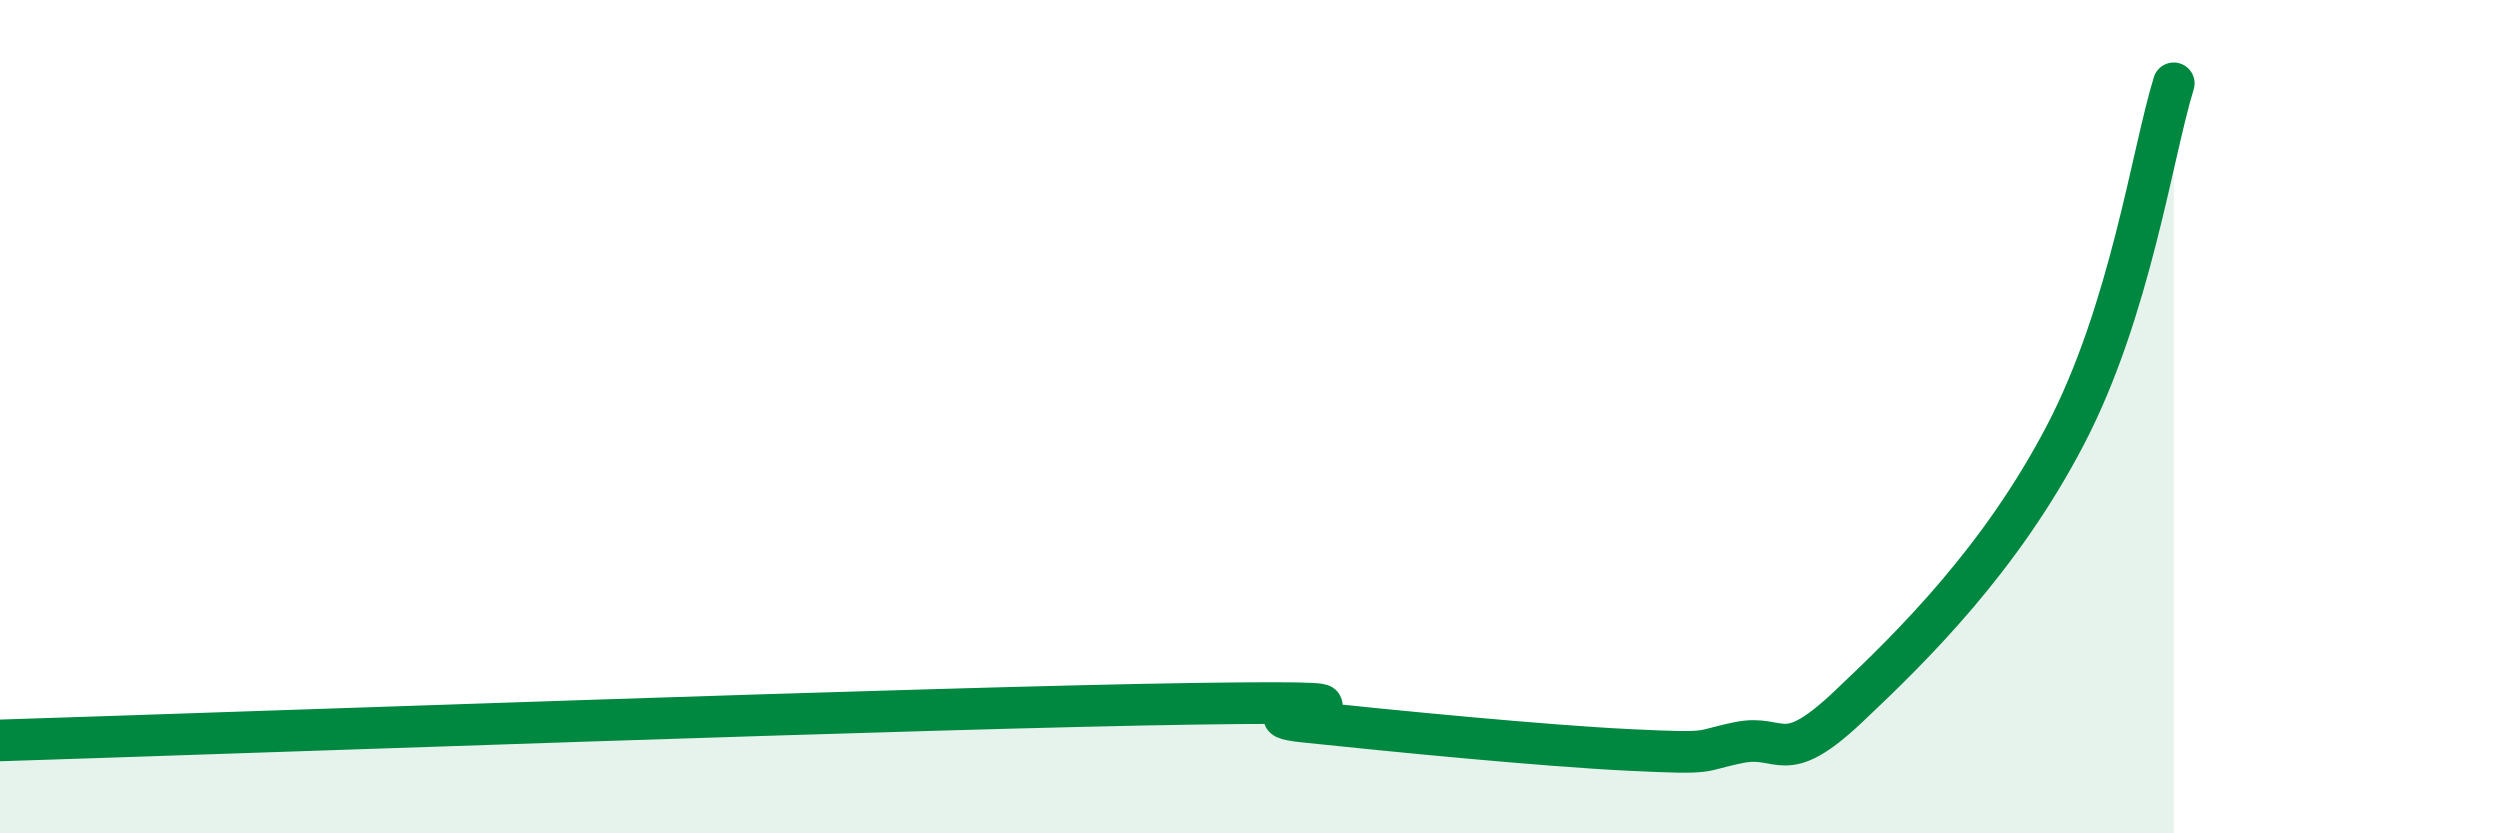
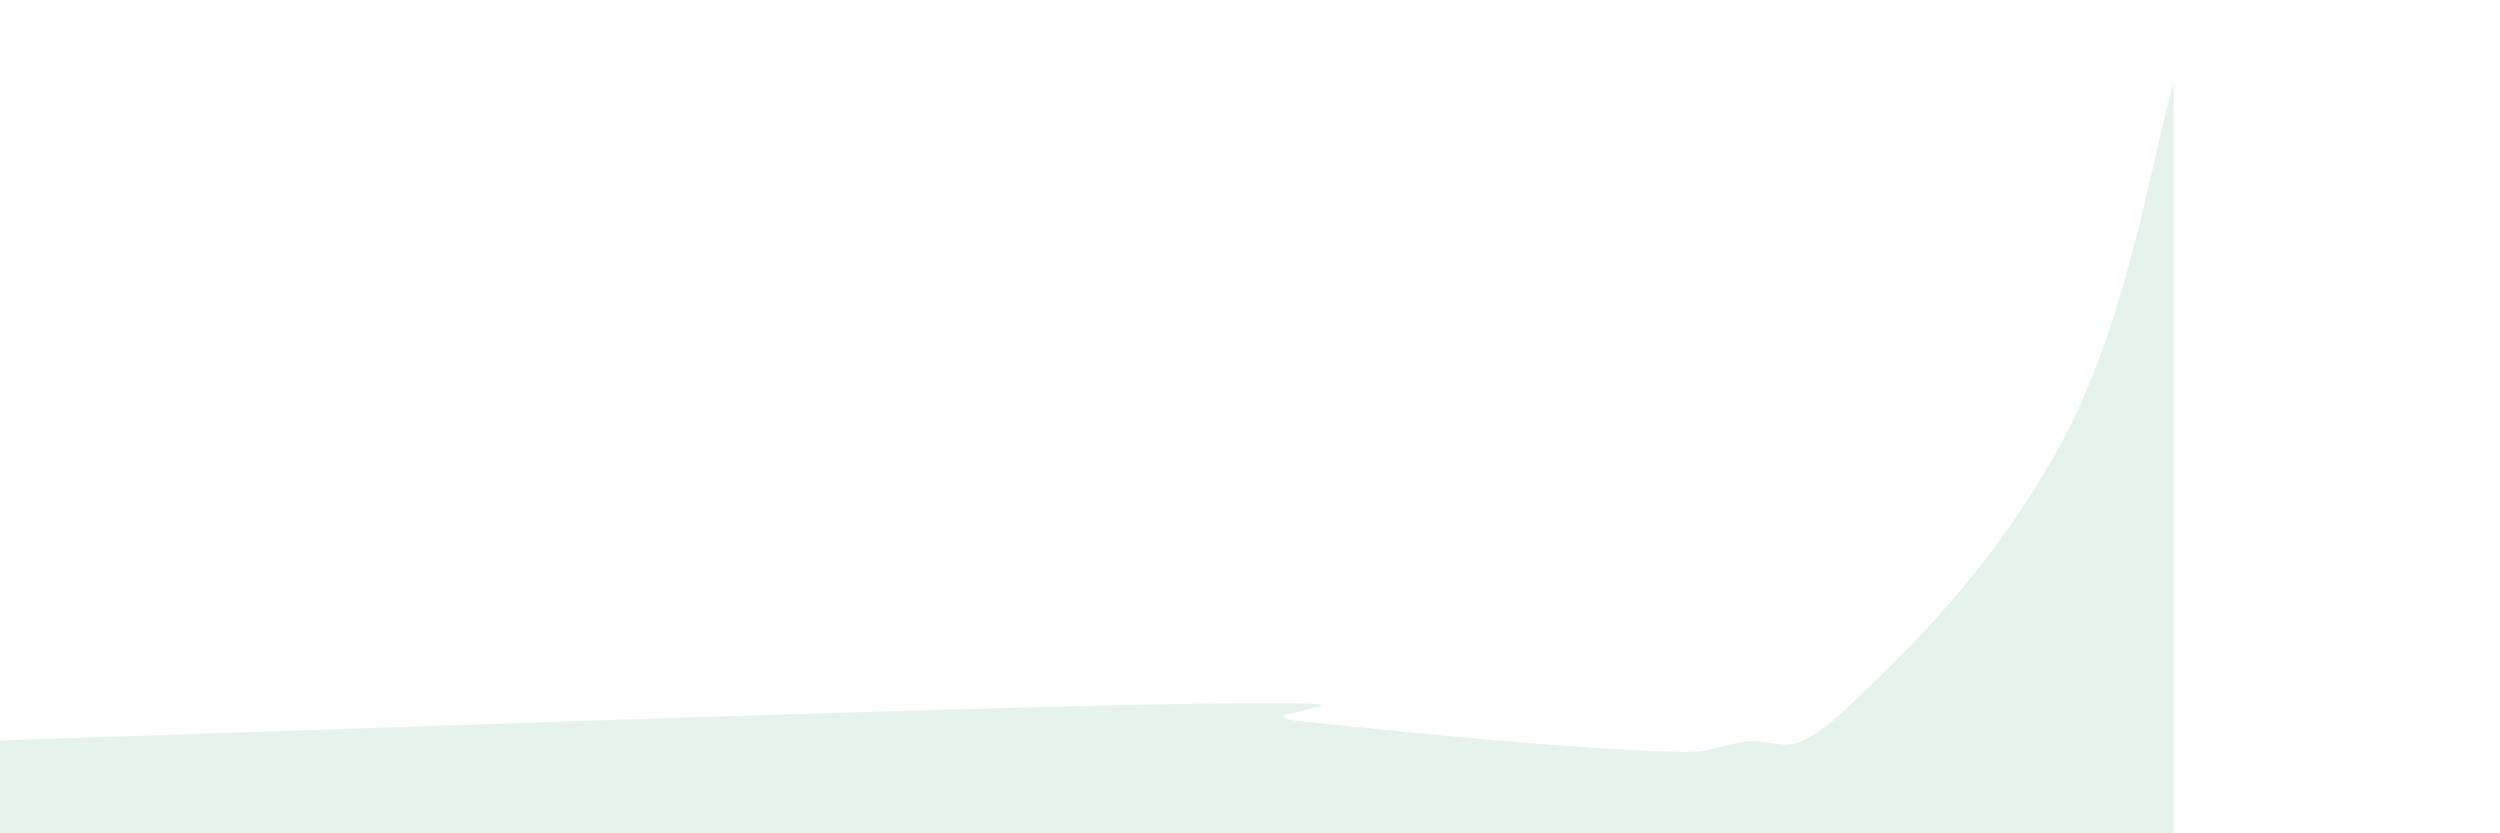
<svg xmlns="http://www.w3.org/2000/svg" width="60" height="20" viewBox="0 0 60 20">
  <path d="M 0,17.77 C 5.74,17.59 22.44,16.98 28.7,16.89 C 34.96,16.8 29.21,17.1 31.3,17.32 C 33.39,17.54 37.04,17.9 39.13,18 C 41.22,18.1 40.7,18.03 41.74,17.82 C 42.78,17.61 42.78,18.45 44.35,16.97 C 45.92,15.49 48.01,13.43 49.57,10.44 C 51.13,7.45 51.65,3.69 52.17,2L52.17 20L0 20Z" fill="#008740" opacity="0.1" stroke-linecap="round" stroke-linejoin="round" />
-   <path d="M 0,17.77 C 5.74,17.59 22.44,16.98 28.7,16.89 C 34.96,16.8 29.21,17.1 31.3,17.32 C 33.39,17.54 37.04,17.9 39.13,18 C 41.22,18.1 40.7,18.03 41.74,17.82 C 42.78,17.61 42.78,18.45 44.35,16.97 C 45.92,15.49 48.01,13.43 49.57,10.44 C 51.13,7.45 51.65,3.69 52.17,2" stroke="#008740" stroke-width="1" fill="none" stroke-linecap="round" stroke-linejoin="round" />
</svg>